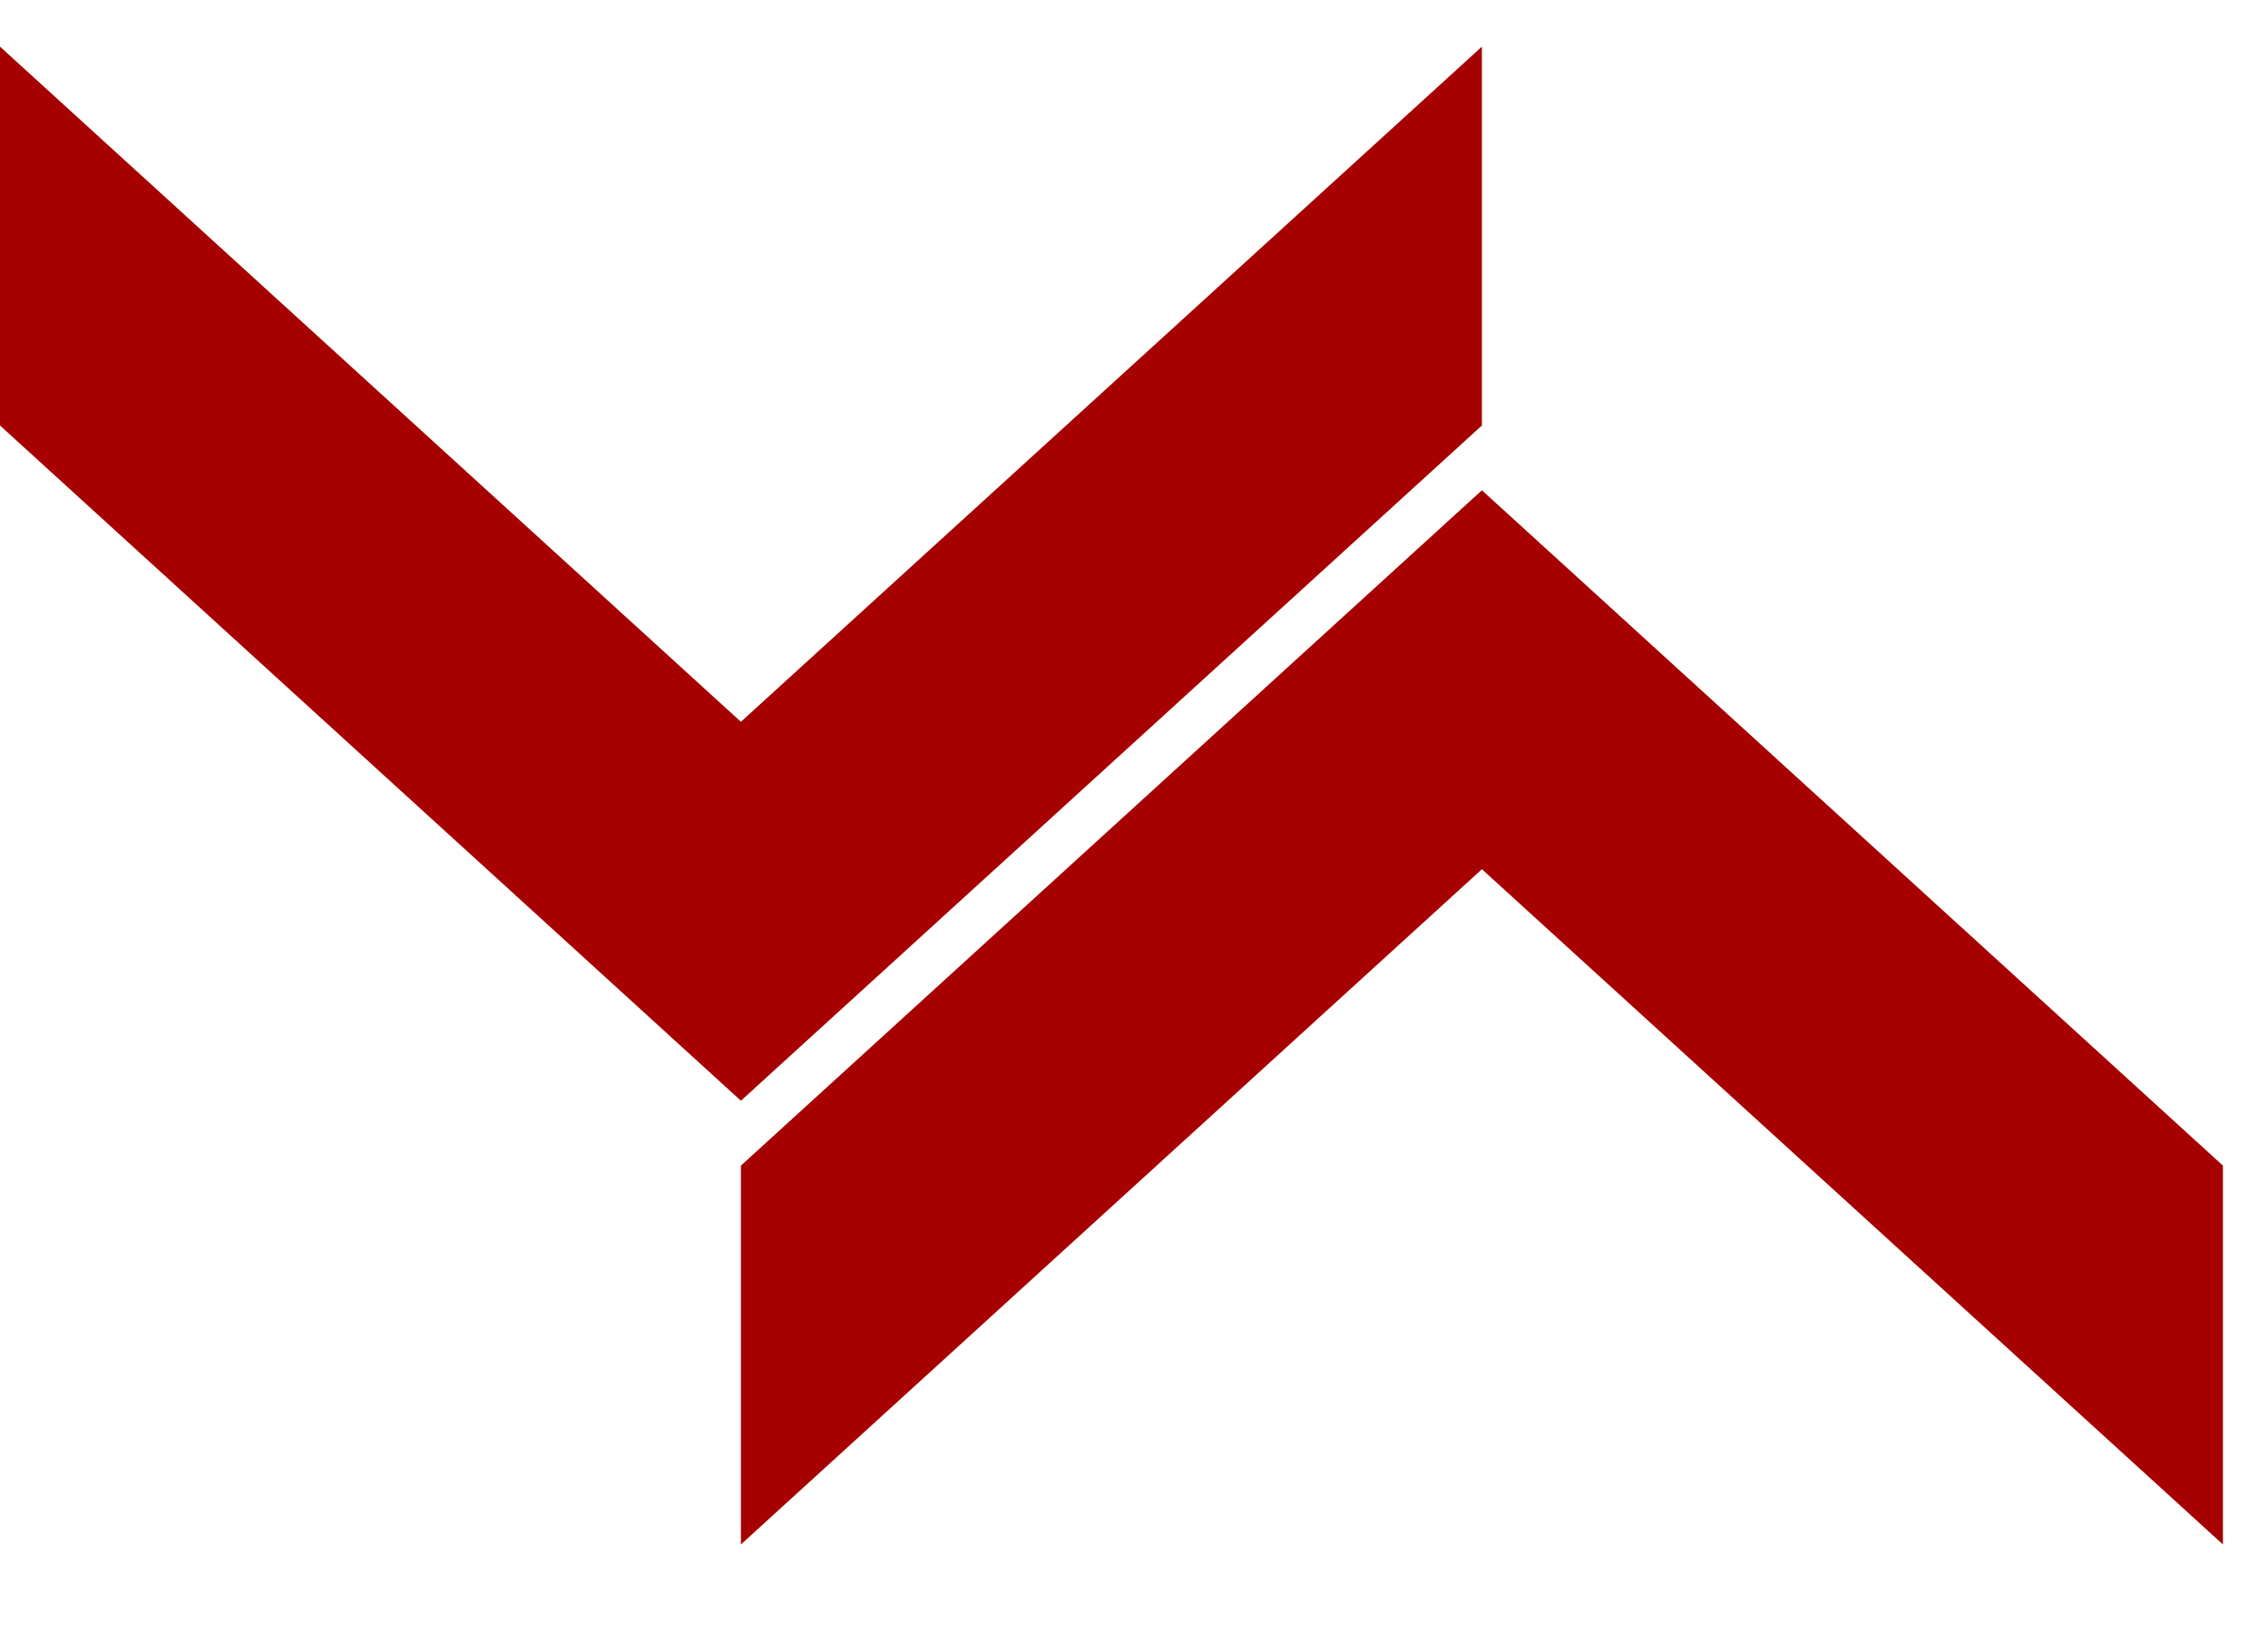
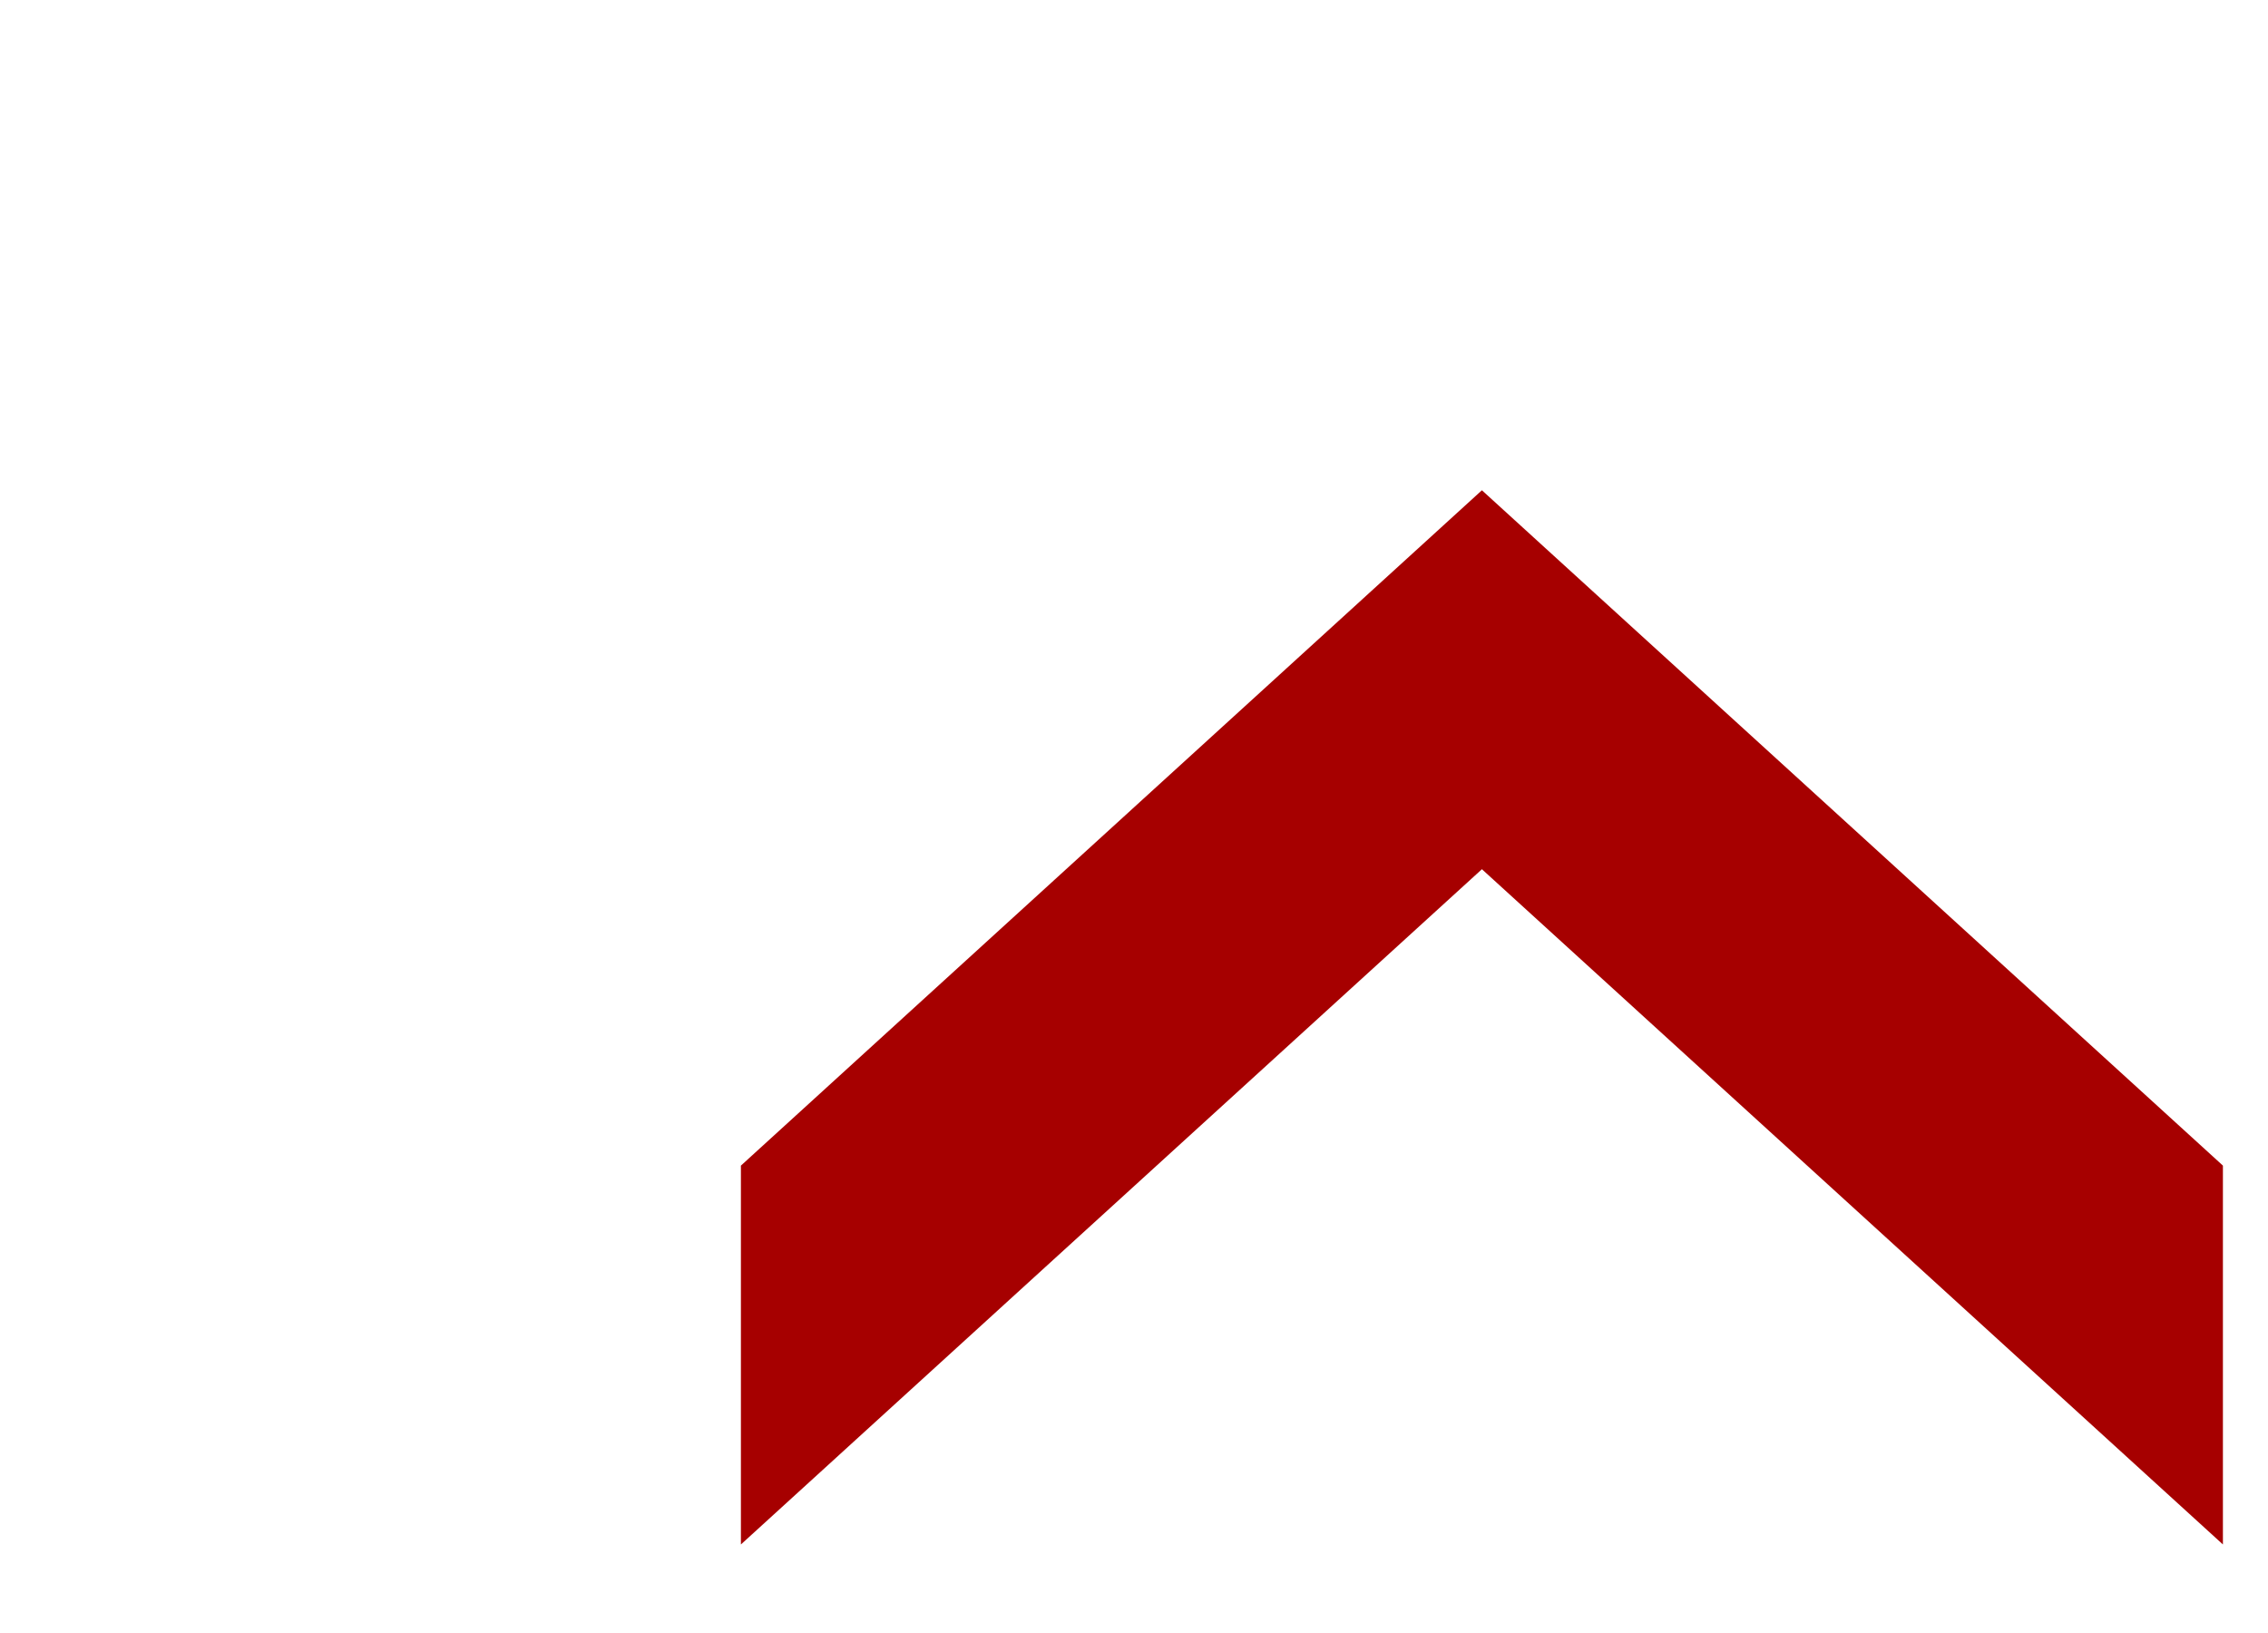
<svg xmlns="http://www.w3.org/2000/svg" width="25" height="18" viewBox="0 0 25 18" fill="none">
-   <path d="M16.335 4.686V0.514L8.167 7.956L0 0.514V4.69L8.167 12.133L16.337 4.688L16.335 4.686Z" fill="#A60000" />
-   <path d="M16.337 5.406L16.335 5.404L8.166 12.849V12.851H8.167V17.024L16.335 9.581L24.503 17.024V12.848L16.337 5.406Z" fill="#A60000" />
+   <path d="M16.337 5.406L16.335 5.404L8.166 12.849V12.851H8.167V17.024L16.335 9.581L24.503 17.024V12.848Z" fill="#A60000" />
</svg>